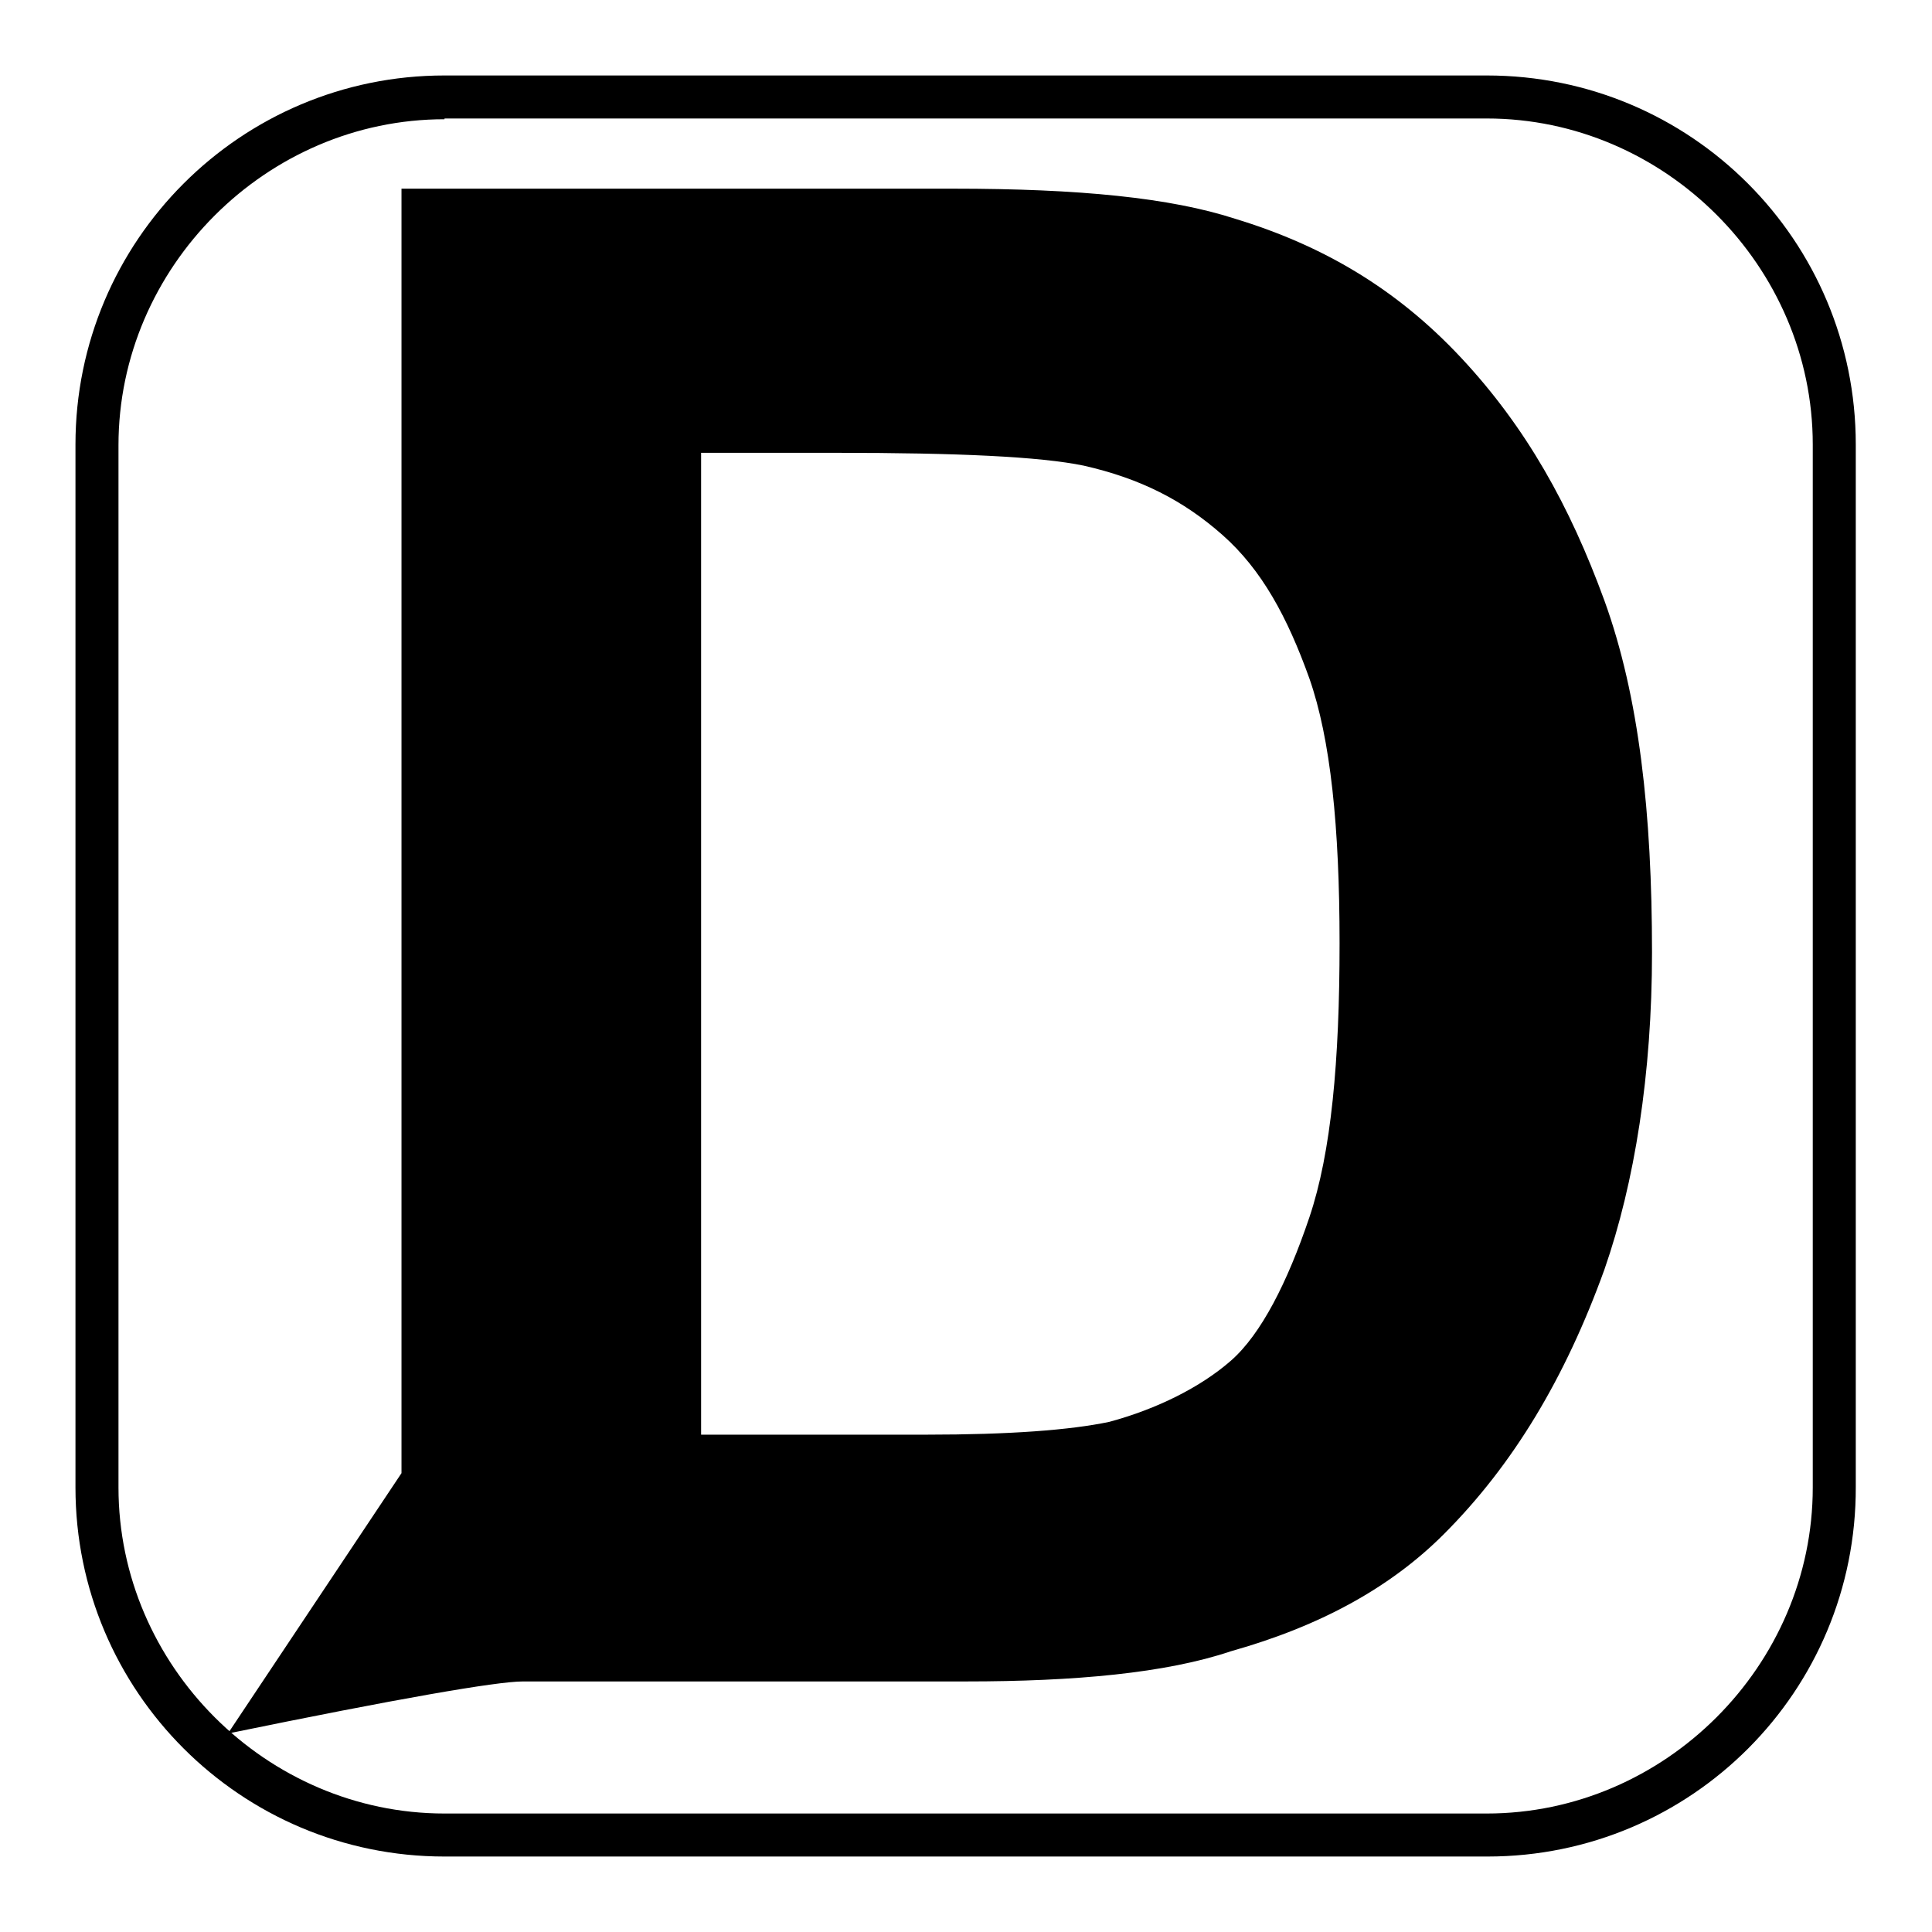
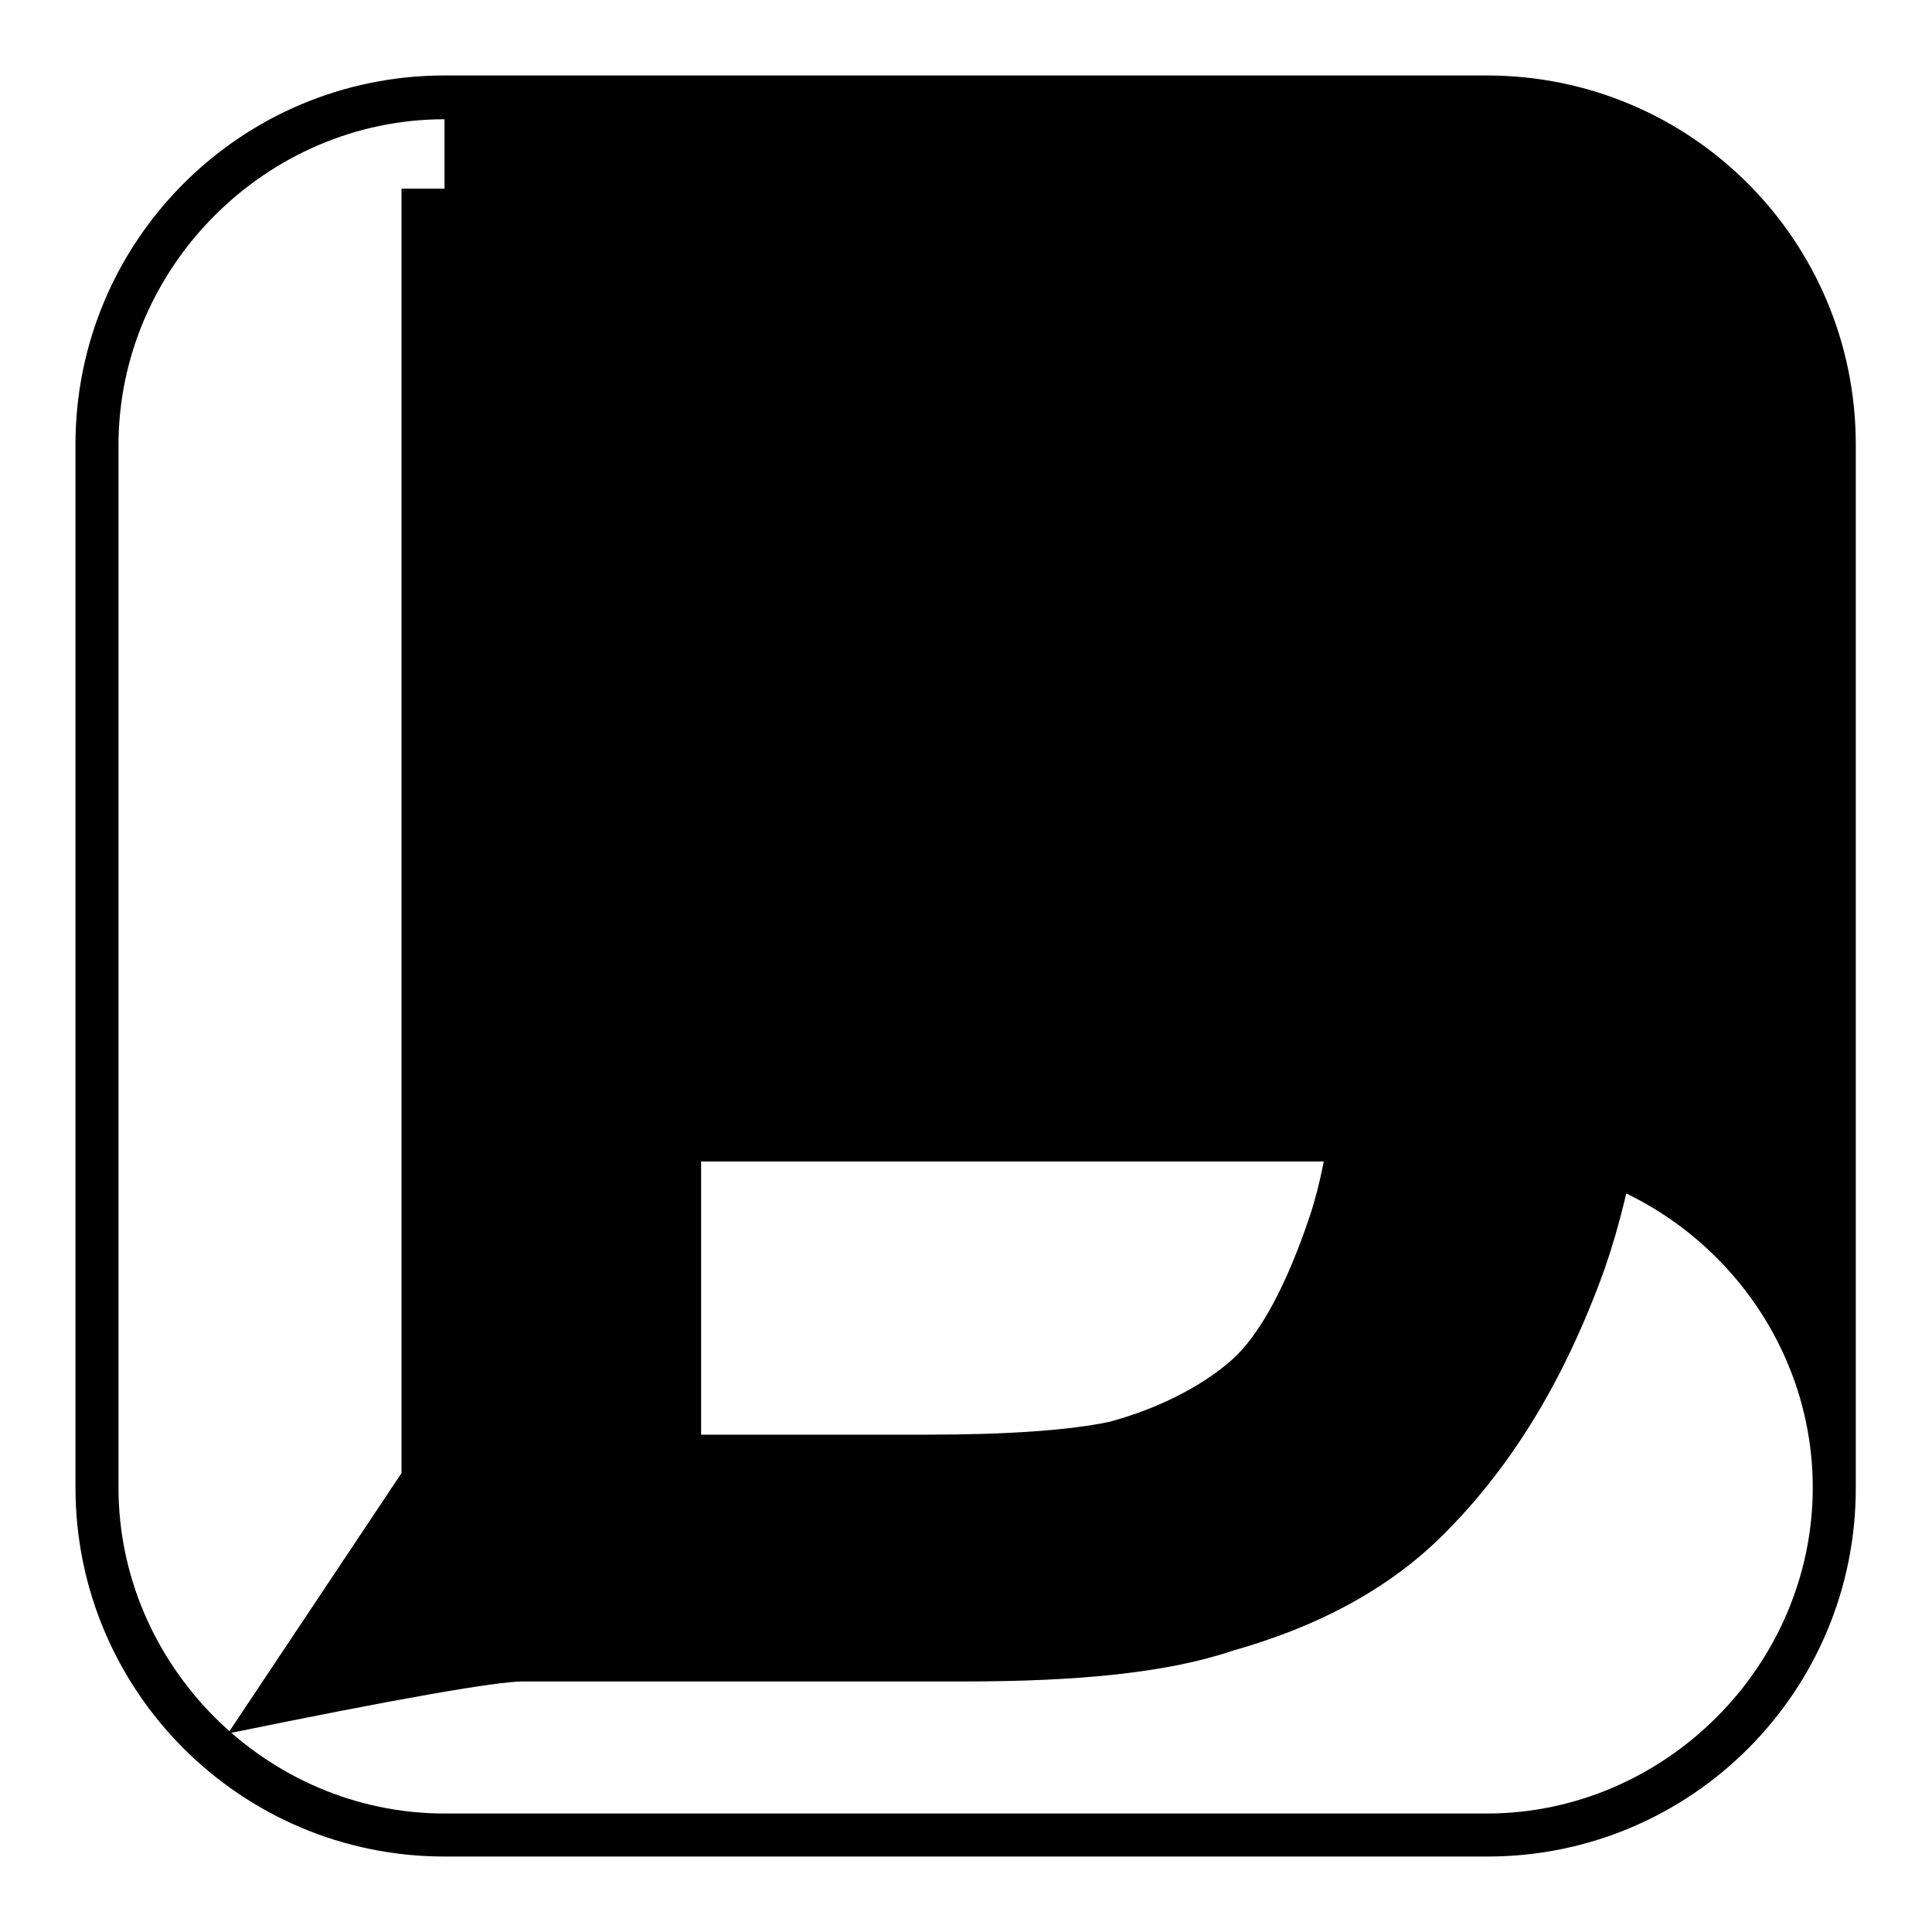
<svg xmlns="http://www.w3.org/2000/svg" version="1.1" x="0px" y="0px" viewBox="0 0 256 256" enable-background="new 0 0 256 256" xml:space="preserve">
  <g>
-     <path fill="#000000" d="M197.1,246H58.9C31.9,246,10,224.1,10,197.1V58.9C10,31.9,31.9,10,58.9,10h138.1 c27.1,0,48.9,21.9,48.9,48.9v138.1C246,224.1,224.1,246,197.1,246z M58.9,15.8c-23.6,0-43.2,19.6-43.2,43.2v138.1 c0,23.6,19.6,43.2,43.2,43.2h138.1c23.6,0,43.2-19.6,43.2-43.2V58.9c0-23.6-19.6-43.2-43.2-43.2H58.9L58.9,15.8z M53.2,25h73.1 c16.7,0,28.8,1.2,37.4,4c11.5,3.5,21.3,9.2,29.9,18.4c8.6,9.2,14.4,19.6,19,32.2c4.6,12.7,6.3,28.2,6.3,46.6 c0,16.1-2.3,30.5-6.3,42c-5.2,14.4-12.1,25.9-21.3,35.1c-6.9,6.9-16.1,12.1-28.2,15.5c-8.6,2.9-20.7,4-35.1,4H69.3 c-3.5,0-16.7,2.3-39.1,6.9l23-34.5V25z M92.9,58.9v131.2h29.9c10.9,0,19-0.6,24.2-1.7c6.3-1.7,12.1-4.6,16.1-8.1 c4-3.5,7.5-10.4,10.4-19c2.9-8.6,4-20.7,4-36.3c0-15.5-1.2-27.1-4-35.1c-2.9-8.1-6.3-14.4-11.5-19c-5.2-4.6-10.9-7.5-18.4-9.2 c-5.8-1.2-16.7-1.7-32.8-1.7H92.9V58.9z" />
+     <path fill="#000000" d="M197.1,246H58.9C31.9,246,10,224.1,10,197.1V58.9C10,31.9,31.9,10,58.9,10h138.1 c27.1,0,48.9,21.9,48.9,48.9v138.1C246,224.1,224.1,246,197.1,246z M58.9,15.8c-23.6,0-43.2,19.6-43.2,43.2v138.1 c0,23.6,19.6,43.2,43.2,43.2h138.1c23.6,0,43.2-19.6,43.2-43.2c0-23.6-19.6-43.2-43.2-43.2H58.9L58.9,15.8z M53.2,25h73.1 c16.7,0,28.8,1.2,37.4,4c11.5,3.5,21.3,9.2,29.9,18.4c8.6,9.2,14.4,19.6,19,32.2c4.6,12.7,6.3,28.2,6.3,46.6 c0,16.1-2.3,30.5-6.3,42c-5.2,14.4-12.1,25.9-21.3,35.1c-6.9,6.9-16.1,12.1-28.2,15.5c-8.6,2.9-20.7,4-35.1,4H69.3 c-3.5,0-16.7,2.3-39.1,6.9l23-34.5V25z M92.9,58.9v131.2h29.9c10.9,0,19-0.6,24.2-1.7c6.3-1.7,12.1-4.6,16.1-8.1 c4-3.5,7.5-10.4,10.4-19c2.9-8.6,4-20.7,4-36.3c0-15.5-1.2-27.1-4-35.1c-2.9-8.1-6.3-14.4-11.5-19c-5.2-4.6-10.9-7.5-18.4-9.2 c-5.8-1.2-16.7-1.7-32.8-1.7H92.9V58.9z" />
  </g>
</svg>